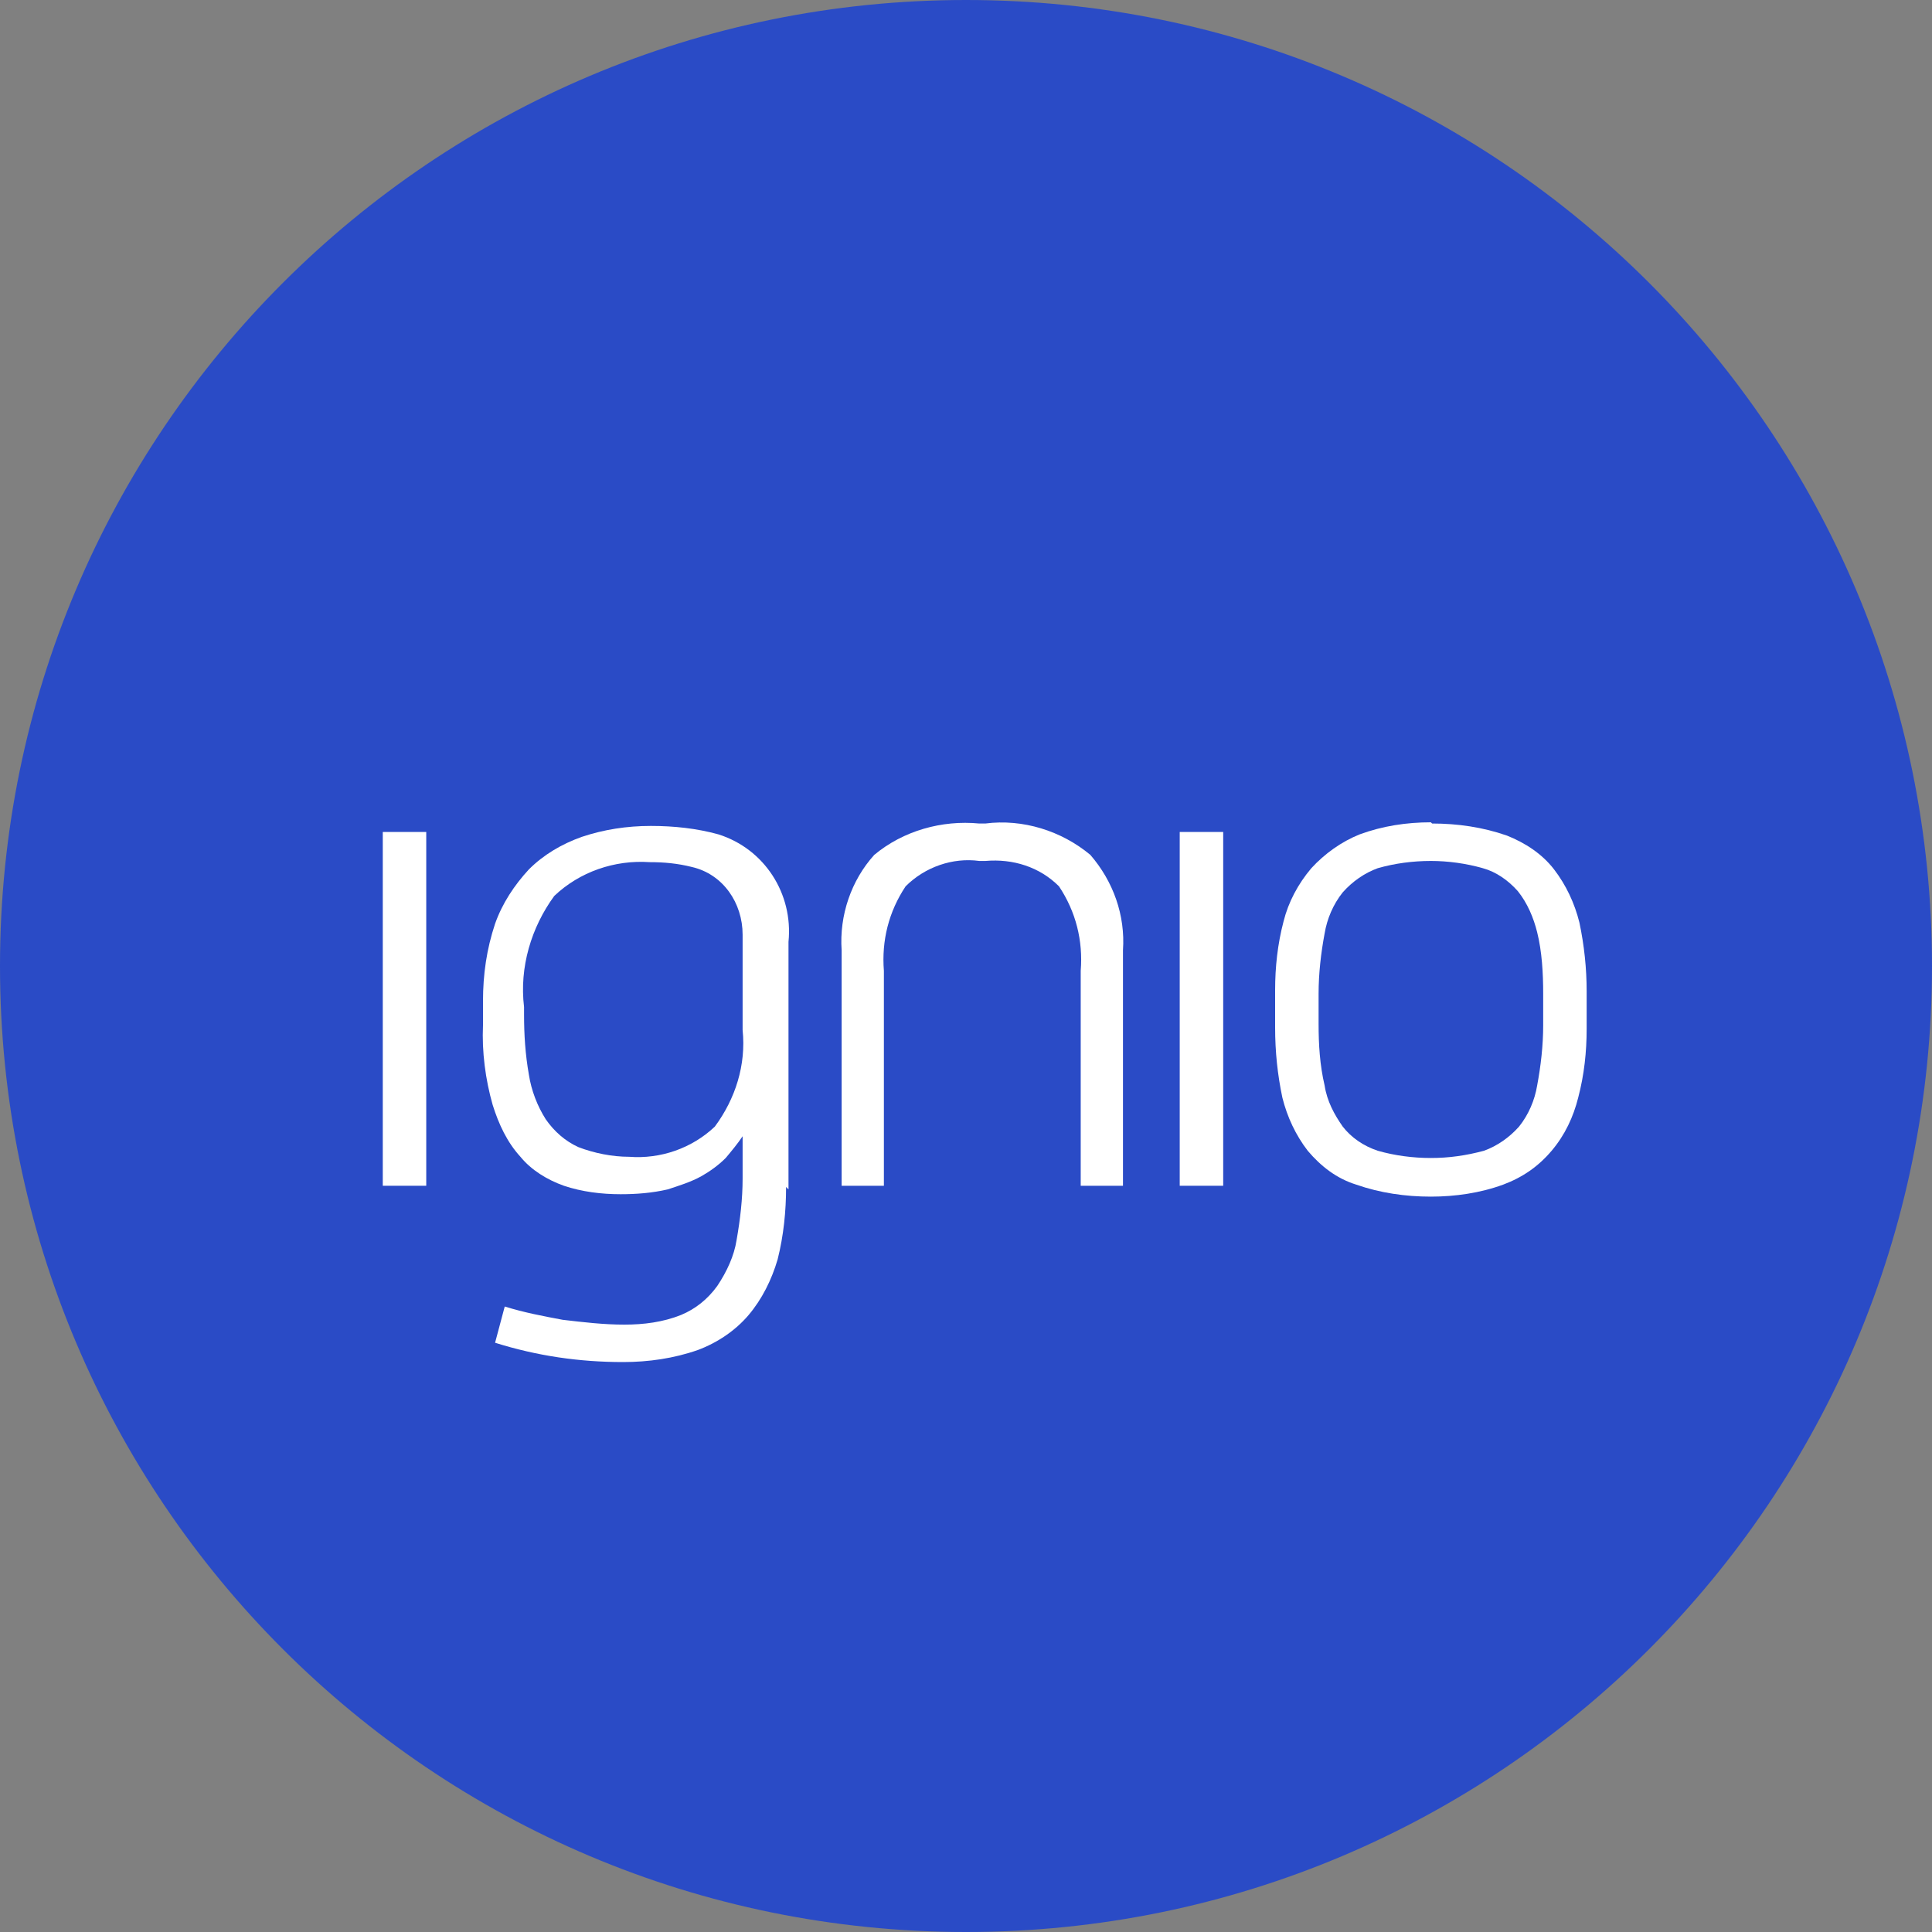
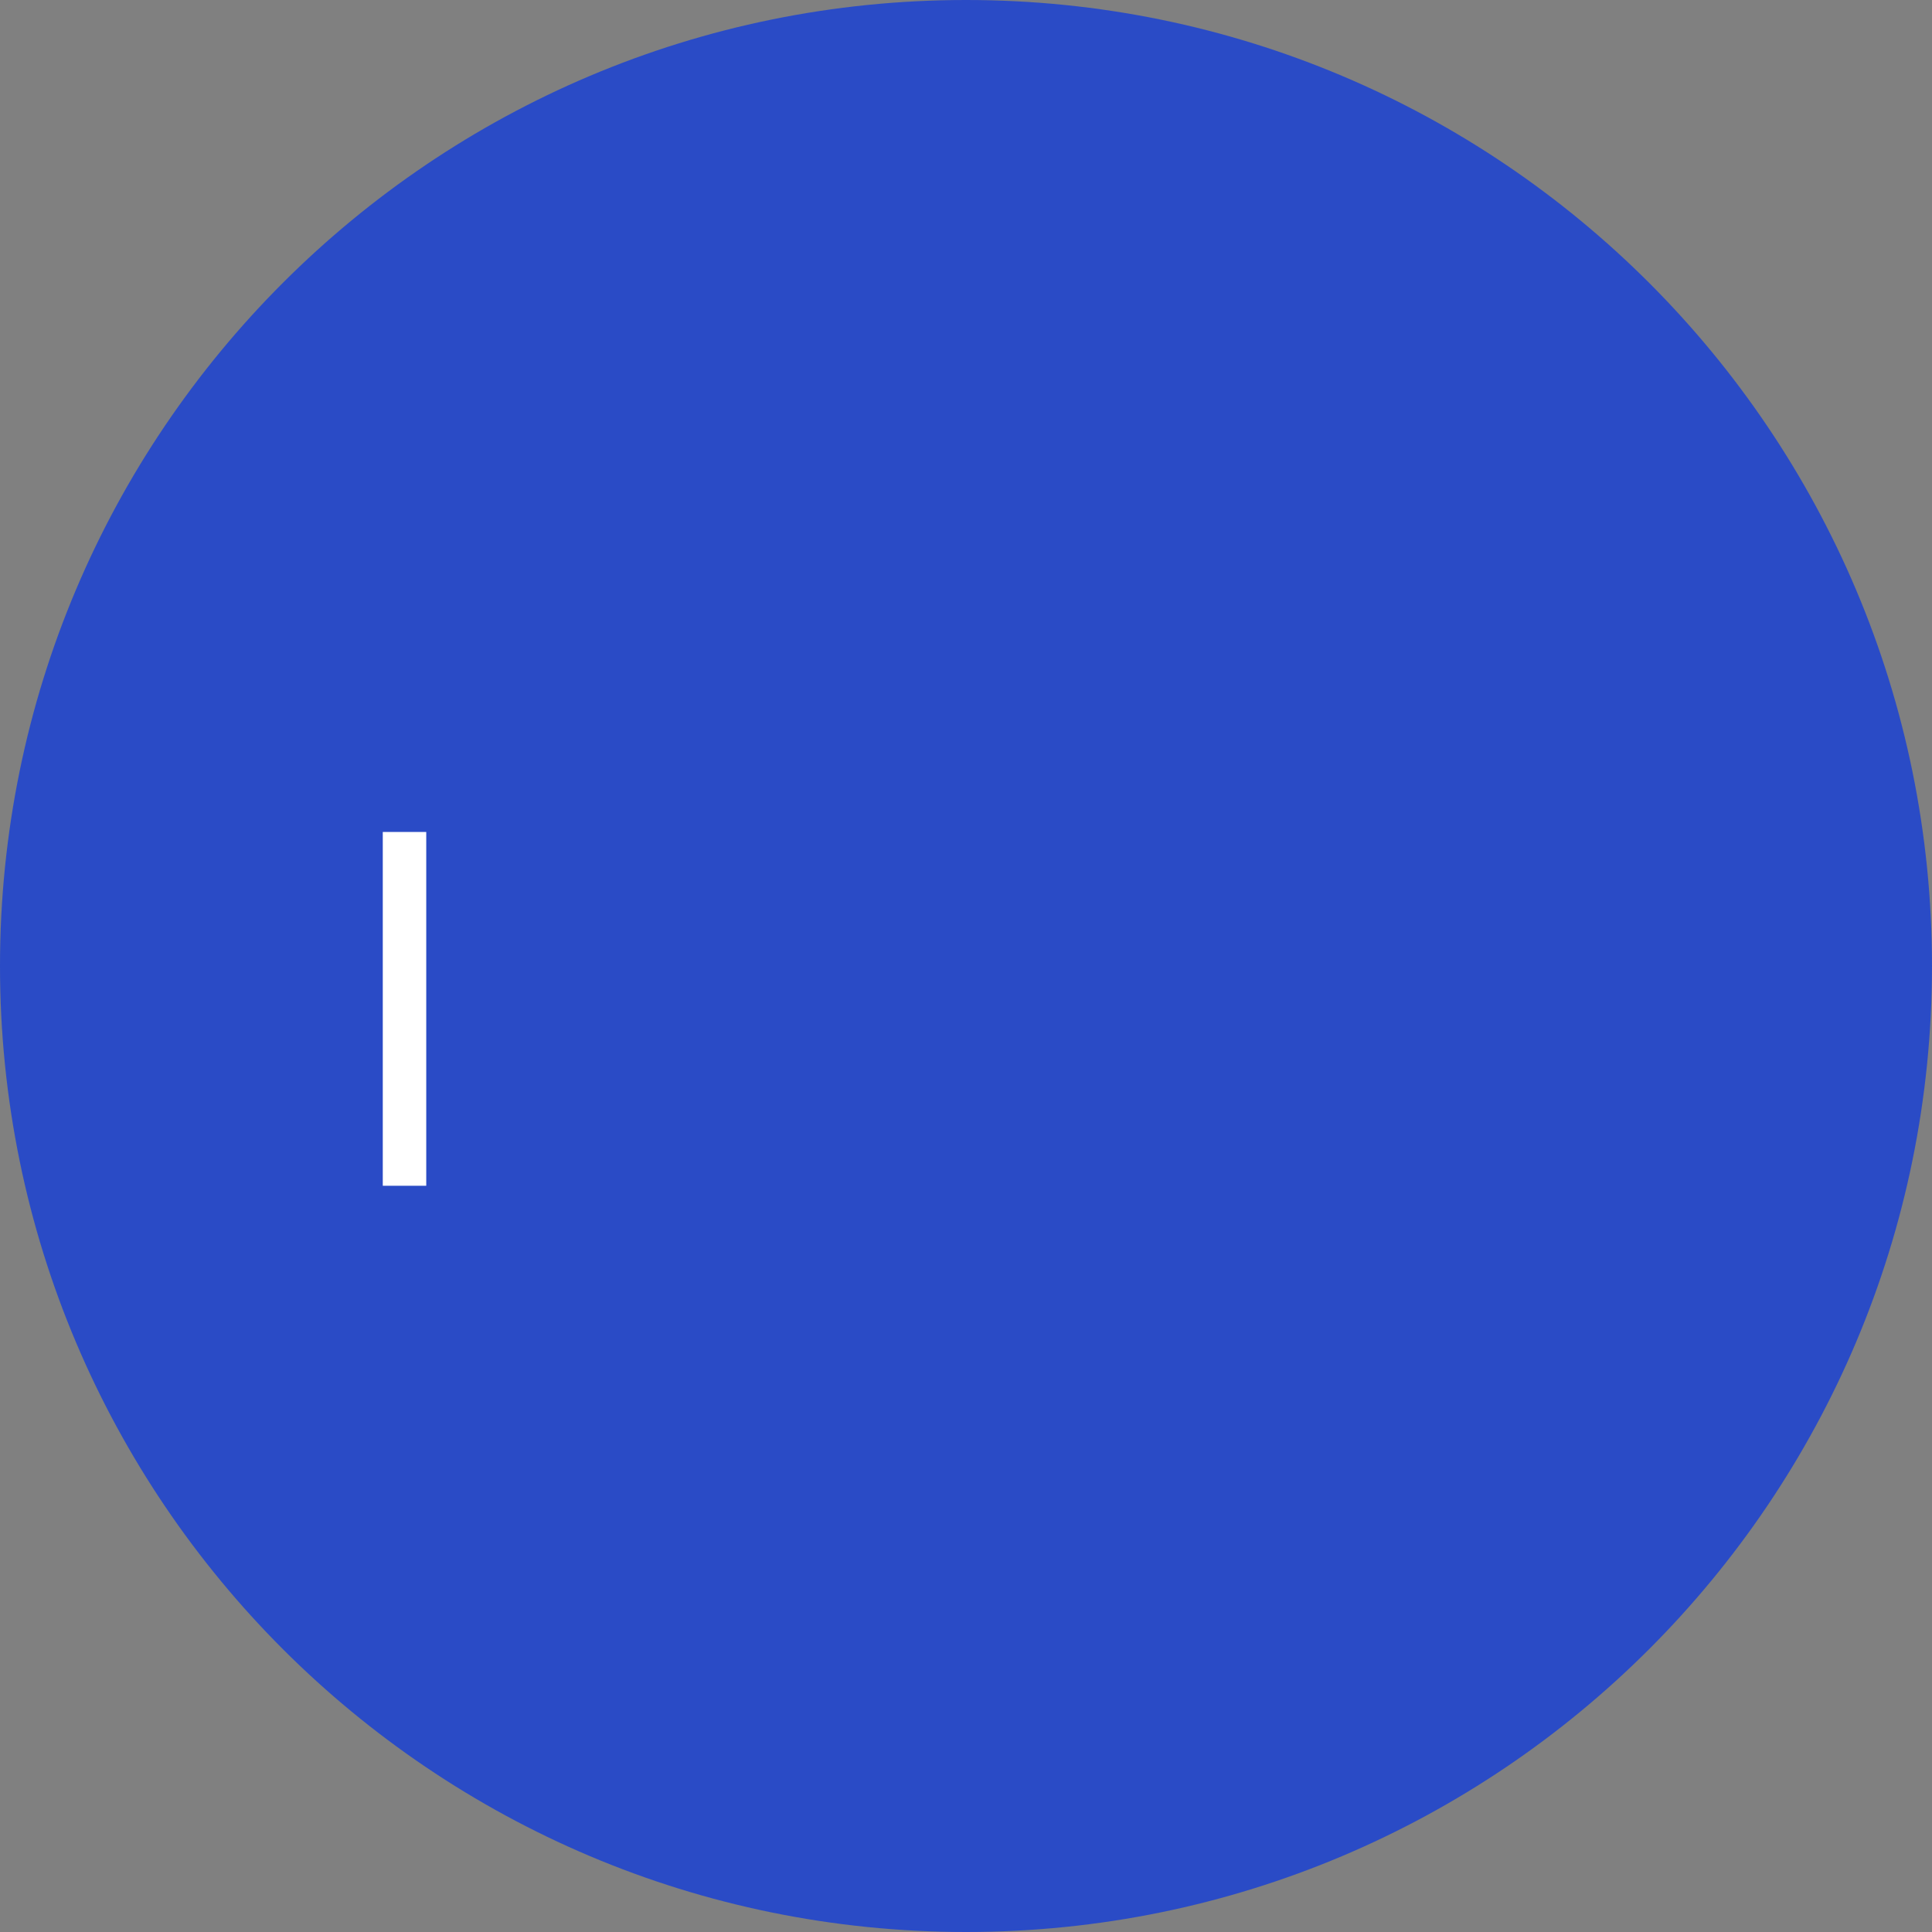
<svg xmlns="http://www.w3.org/2000/svg" id="Layer_2" data-name="Layer 2" viewBox="0 0 16 16">
  <rect x="0" y="0" width="16" height="16" fill="#808080" stroke="none" />
  <defs>
    <style>
      .cls-1 {
        fill: #2a4bc6;
      }
      
      .cls-1, .cls-2 {
        stroke-width: 0px;
      }

      .cls-2 {
        fill: #fff;
      }
    </style>
  </defs>
  <g id="Layer_1-2" data-name="Layer 1">
    <g id="Group_13" data-name="Group 13">
      <path id="BG" class="cls-1" d="M8,0h0c4.42,0,8,3.58,8,8h0c0,4.42-3.58,8-8,8h0C3.58,16,0,12.42,0,8h0C0,3.58,3.58,0,8,0Z" />
      <g id="Font">
-         <path id="Path_1" data-name="Path 1" class="cls-2" d="M6.51,9.83c0,.2-.02.4-.07.6-.05.17-.13.33-.24.46-.11.13-.26.23-.42.29-.2.07-.41.1-.62.1-.36,0-.71-.05-1.06-.16l.08-.3c.16.05.32.08.48.11.17.02.34.04.51.04.16,0,.32-.02.47-.08.12-.05.22-.13.3-.24.08-.12.14-.25.16-.38.03-.17.05-.34.05-.51v-.35c-.04.06-.09.12-.14.18-.06.06-.13.11-.2.15-.09.05-.19.08-.28.11-.13.03-.26.04-.39.04-.16,0-.32-.02-.47-.07-.14-.05-.27-.13-.36-.24-.11-.12-.18-.27-.23-.43-.06-.21-.09-.44-.08-.66v-.2c0-.22.03-.43.1-.64.06-.17.16-.32.28-.45.12-.12.27-.21.44-.27.18-.06.37-.09.57-.09.19,0,.38.02.56.07.38.12.62.49.58.89v2.05h0ZM4.34,8.4c0,.17.01.33.04.5.02.13.07.26.14.37.07.1.16.18.27.23.13.05.28.08.42.08.26.02.52-.07.71-.25.17-.23.26-.51.23-.8v-.79c0-.26-.16-.5-.42-.56-.12-.03-.23-.04-.35-.04-.29-.02-.58.08-.79.28-.19.26-.29.59-.25.92v.07h0Z" />
-         <path id="Path_2" data-name="Path 2" class="cls-2" d="M8.11,6.82c-.31-.03-.63.06-.87.26-.19.21-.29.5-.27.79v1.95h.35v-1.78c-.02-.25.04-.49.18-.7.16-.16.39-.24.61-.21h.05c.23-.02.45.05.61.21.14.21.2.45.18.7v1.78h.35v-1.95c.02-.29-.08-.57-.27-.79-.24-.2-.56-.3-.87-.26h-.05Z" />
-         <rect id="Rectangle_1" data-name="Rectangle 1" class="cls-2" x="9.77" y="6.89" width=".36" height="2.93" />
        <rect id="Rectangle_2" data-name="Rectangle 2" class="cls-2" x="3.17" y="6.89" width=".36" height="2.93" />
-         <path id="Path_3" data-name="Path 3" class="cls-2" d="M11.86,6.82c.21,0,.42.03.62.1.15.06.29.15.39.28.1.13.17.28.21.44.04.19.06.38.06.57v.31c0,.19-.02.38-.07.57-.04.16-.11.31-.22.44-.11.13-.24.22-.4.28-.19.07-.4.1-.6.1-.21,0-.42-.03-.62-.1-.16-.05-.29-.15-.4-.28-.1-.13-.17-.28-.21-.44-.04-.19-.06-.38-.06-.58v-.31c0-.19.02-.38.07-.57.04-.16.12-.31.23-.44.11-.12.25-.22.4-.28.19-.07.39-.1.59-.1M11.85,9.59c.15,0,.29-.02.44-.06.11-.04.21-.11.29-.2.08-.1.13-.22.15-.34.03-.16.05-.33.05-.5v-.26c0-.17-.01-.35-.05-.51-.03-.12-.08-.24-.16-.34-.08-.09-.18-.16-.29-.19-.14-.04-.29-.06-.43-.06-.15,0-.3.02-.44.06-.11.04-.21.11-.29.2-.08.1-.13.22-.15.34-.03.16-.05.33-.05.5v.25c0,.17.01.34.05.51.02.13.08.24.15.34.07.09.17.16.29.2.14.04.29.06.44.06" />
      </g>
    </g>
  </g>
</svg>